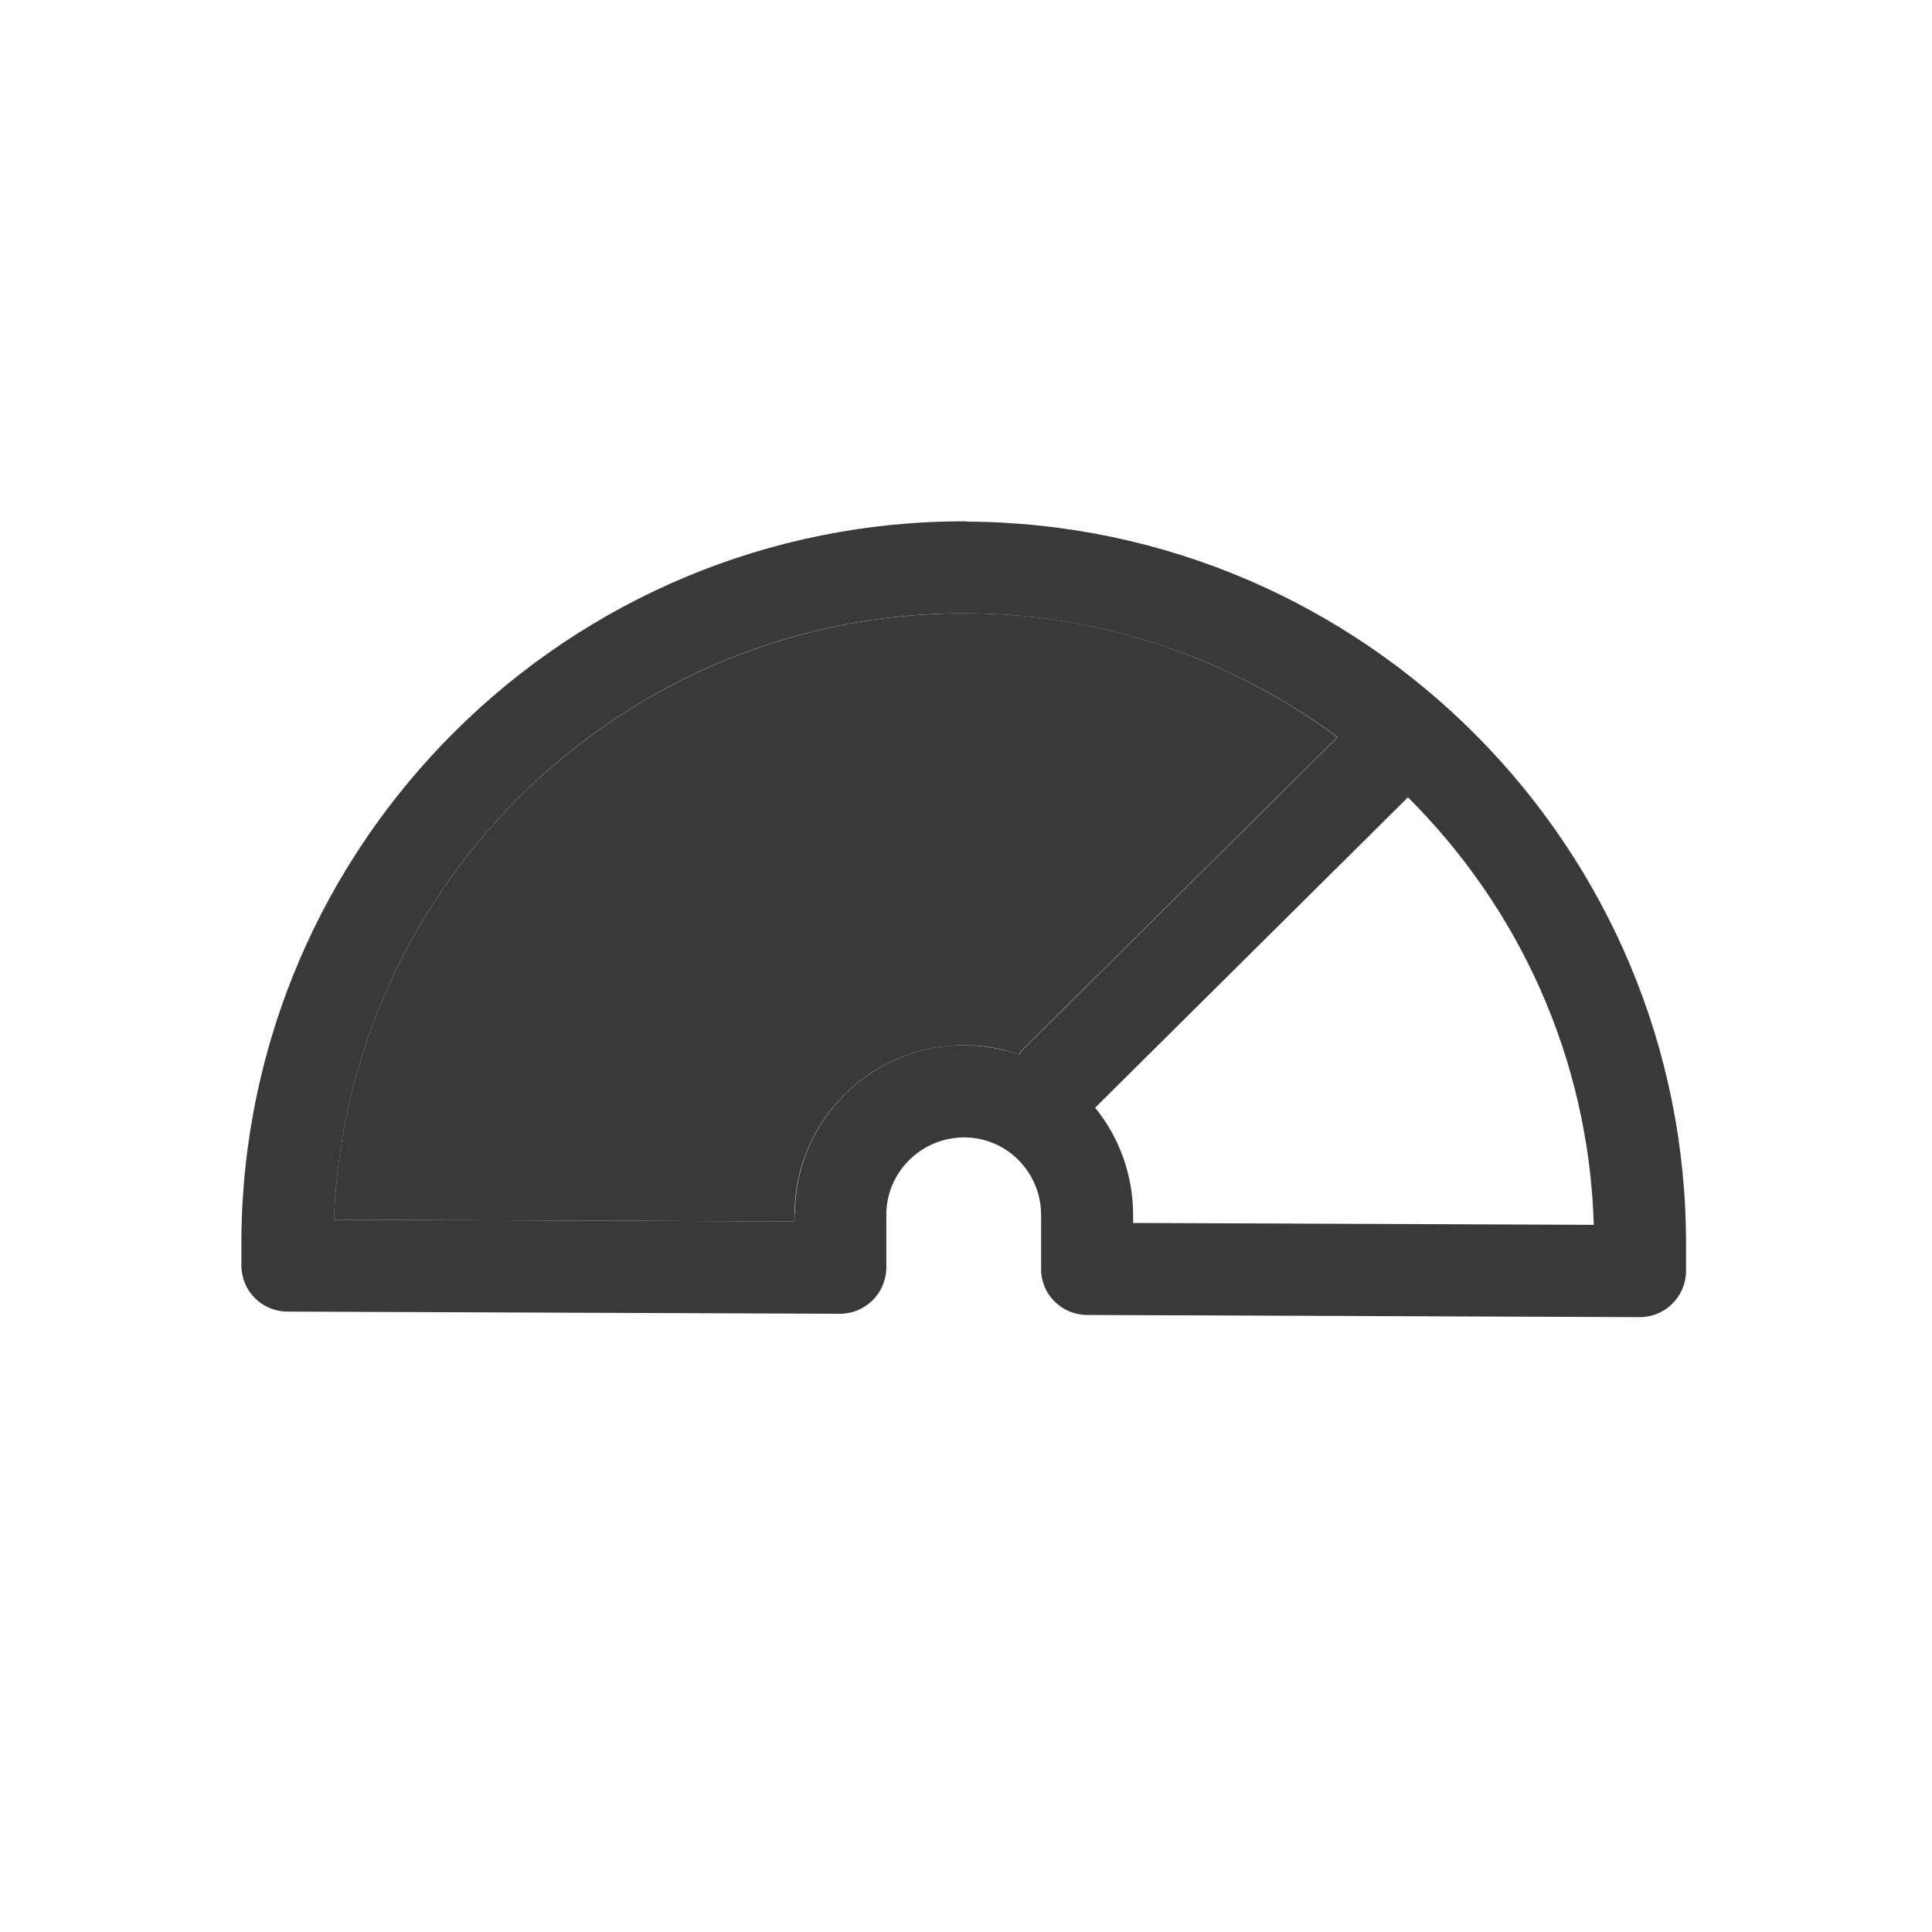
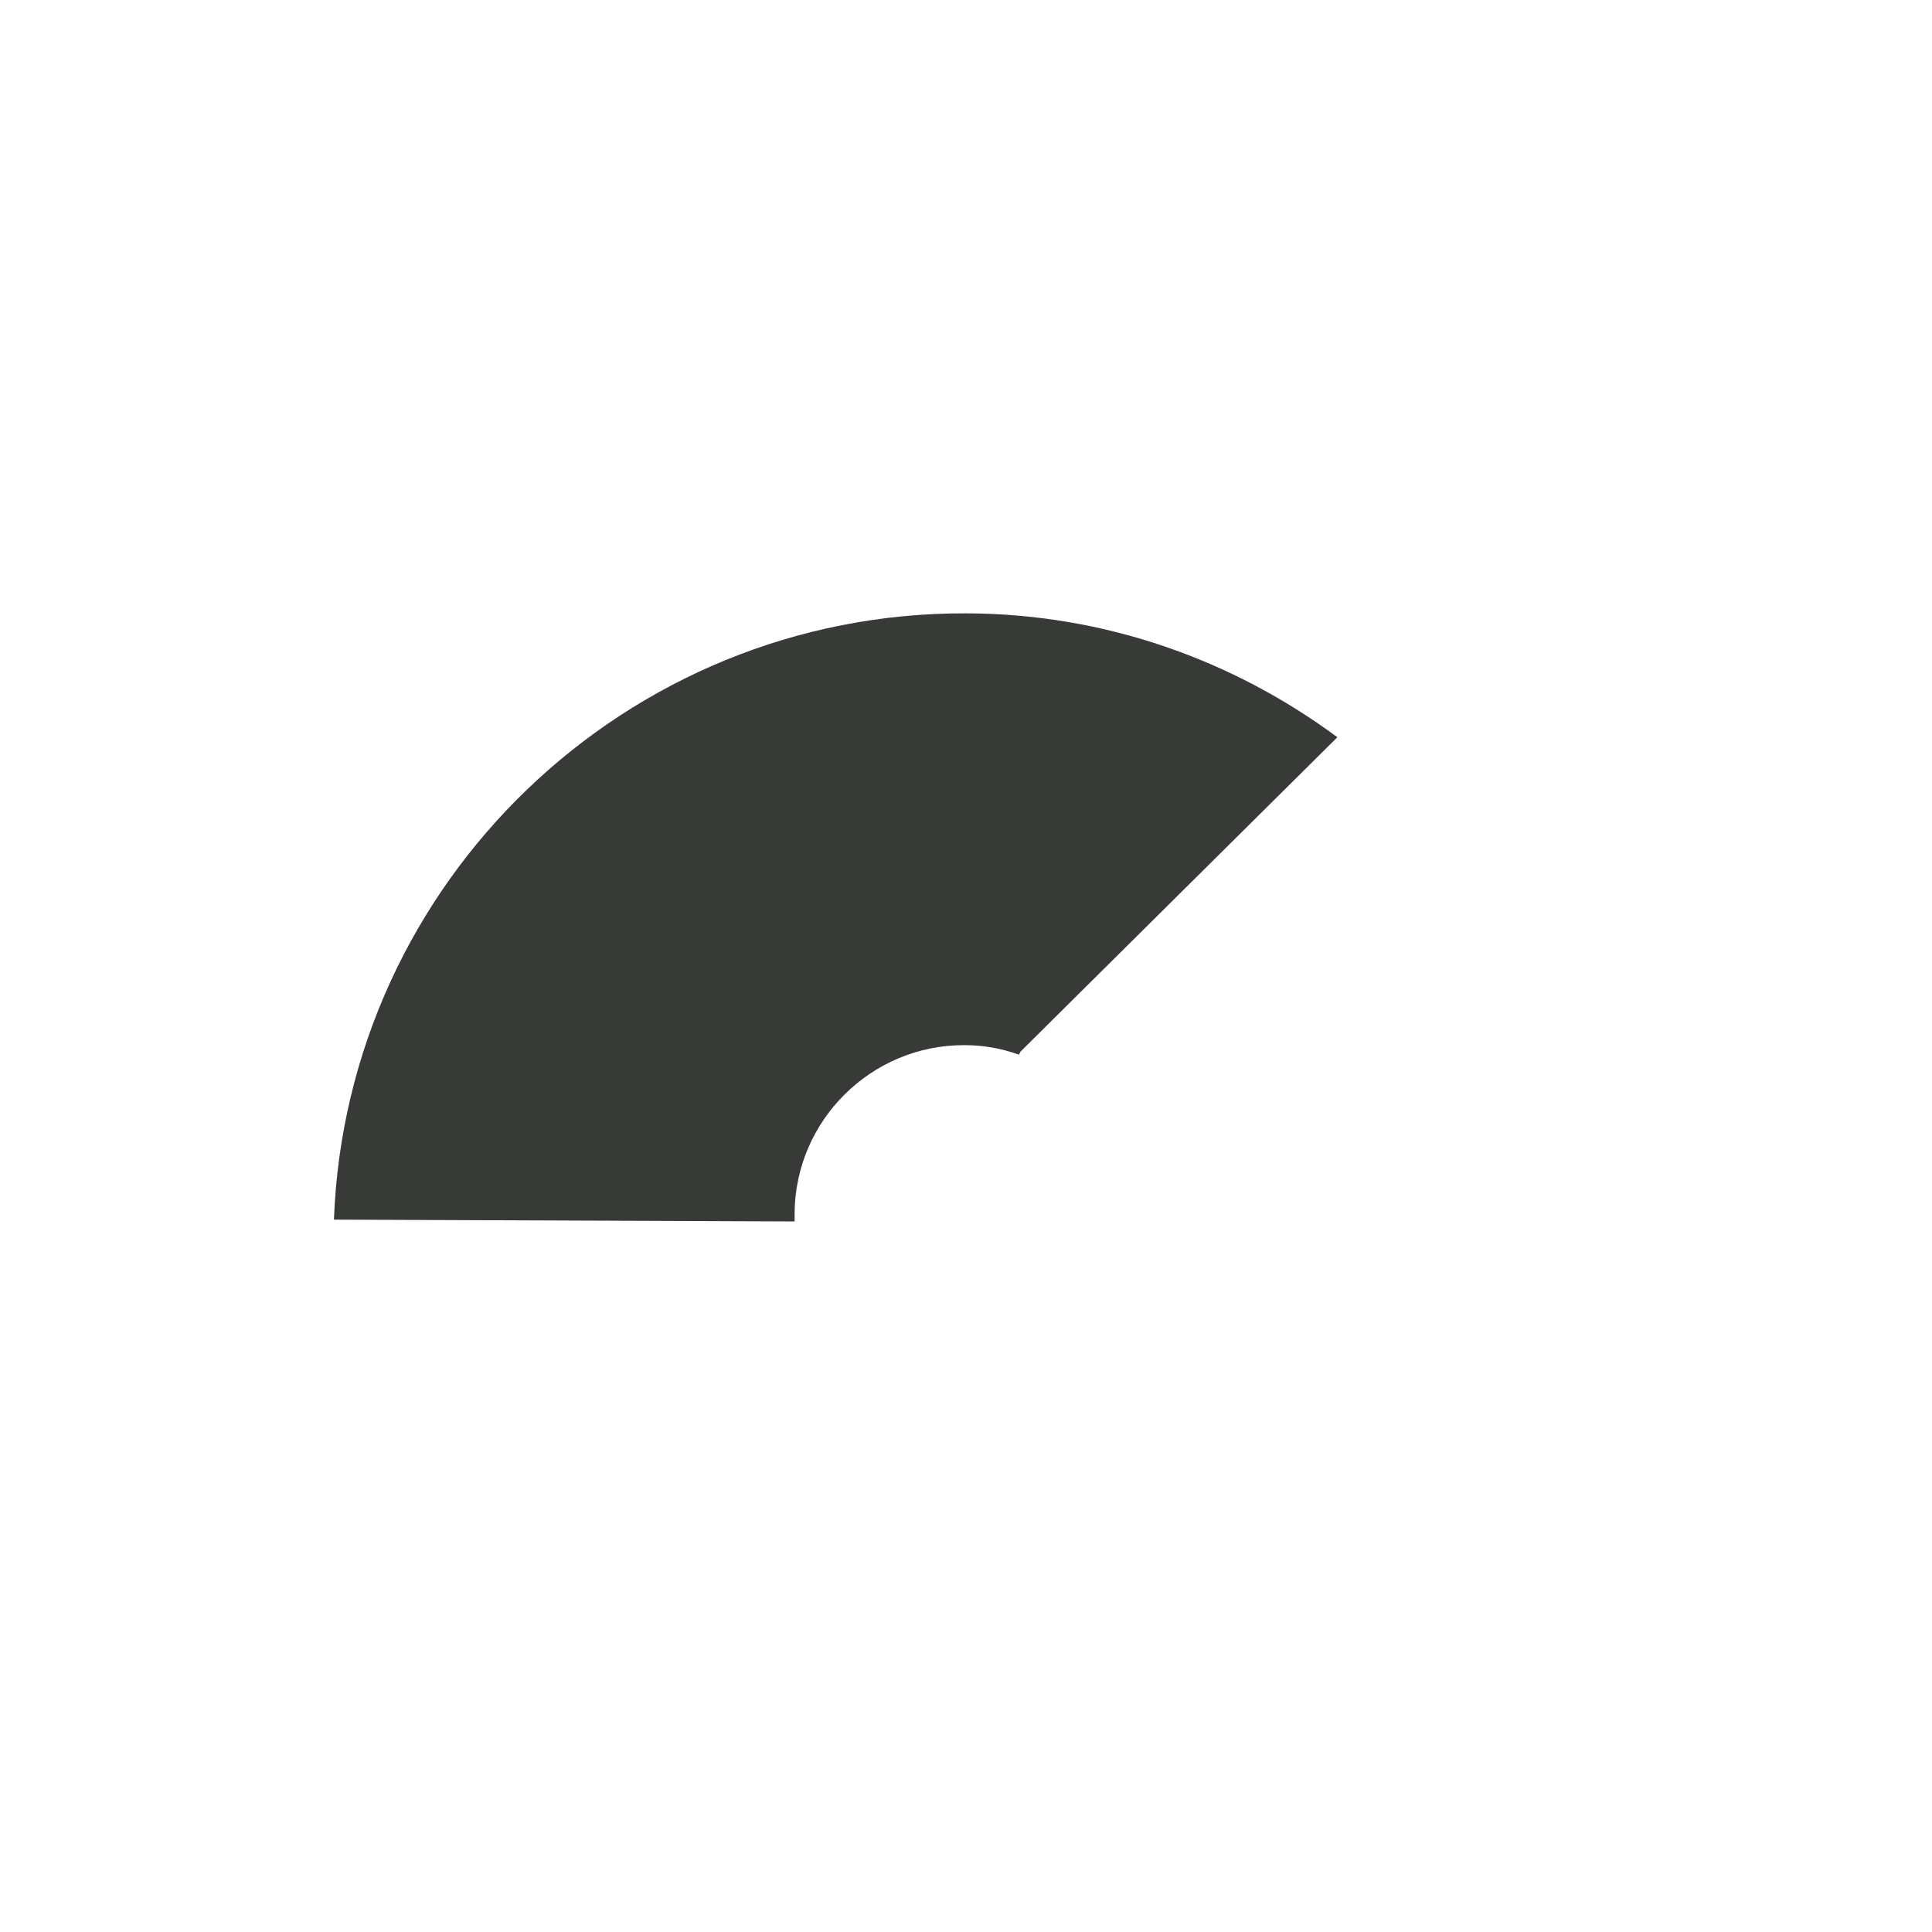
<svg xmlns="http://www.w3.org/2000/svg" width="32" height="32" viewBox="0 0 32 32" fill="none">
-   <path d="M16.005 10.159C10.367 10.138 5.74 14.608 5.531 20.201L13.161 20.231V20.104C13.166 18.56 14.431 17.305 15.975 17.311C16.29 17.311 16.594 17.366 16.874 17.468C16.889 17.453 16.894 17.427 16.909 17.412L22.151 12.211C20.429 10.936 18.306 10.164 16 10.159H16.005Z" fill="#373A36" />
-   <path d="M16.01 8.635C9.412 8.609 4.028 13.953 3.998 20.551V20.957C3.998 21.379 4.333 21.719 4.754 21.724L13.912 21.76C14.334 21.76 14.674 21.42 14.68 21.003V20.114C14.684 19.408 15.264 18.839 15.97 18.839C16.676 18.839 17.244 19.418 17.244 20.124V21.013C17.239 21.435 17.58 21.775 18.001 21.78L27.16 21.816C27.581 21.816 27.921 21.476 27.926 21.059V20.653C27.957 14.055 22.608 8.67 16.015 8.64L16.01 8.635ZM13.161 20.104V20.231L5.532 20.201C5.74 14.608 10.367 10.133 16.005 10.159C18.311 10.169 20.434 10.936 22.156 12.211L16.914 17.412C16.914 17.412 16.894 17.448 16.879 17.468C16.594 17.371 16.295 17.316 15.98 17.31C14.436 17.305 13.171 18.555 13.166 20.104H13.161ZM18.768 20.256V20.13C18.768 19.454 18.535 18.834 18.139 18.347L23.32 13.206C25.153 15.03 26.316 17.524 26.398 20.287L18.768 20.256Z" fill="#373A36" />
+   <path d="M16.005 10.159C10.367 10.138 5.74 14.608 5.531 20.201L13.161 20.231V20.104C13.166 18.56 14.431 17.305 15.975 17.311C16.29 17.311 16.594 17.366 16.874 17.468C16.889 17.453 16.894 17.427 16.909 17.412L22.151 12.211C20.429 10.936 18.306 10.164 16 10.159Z" fill="#373A36" />
</svg>